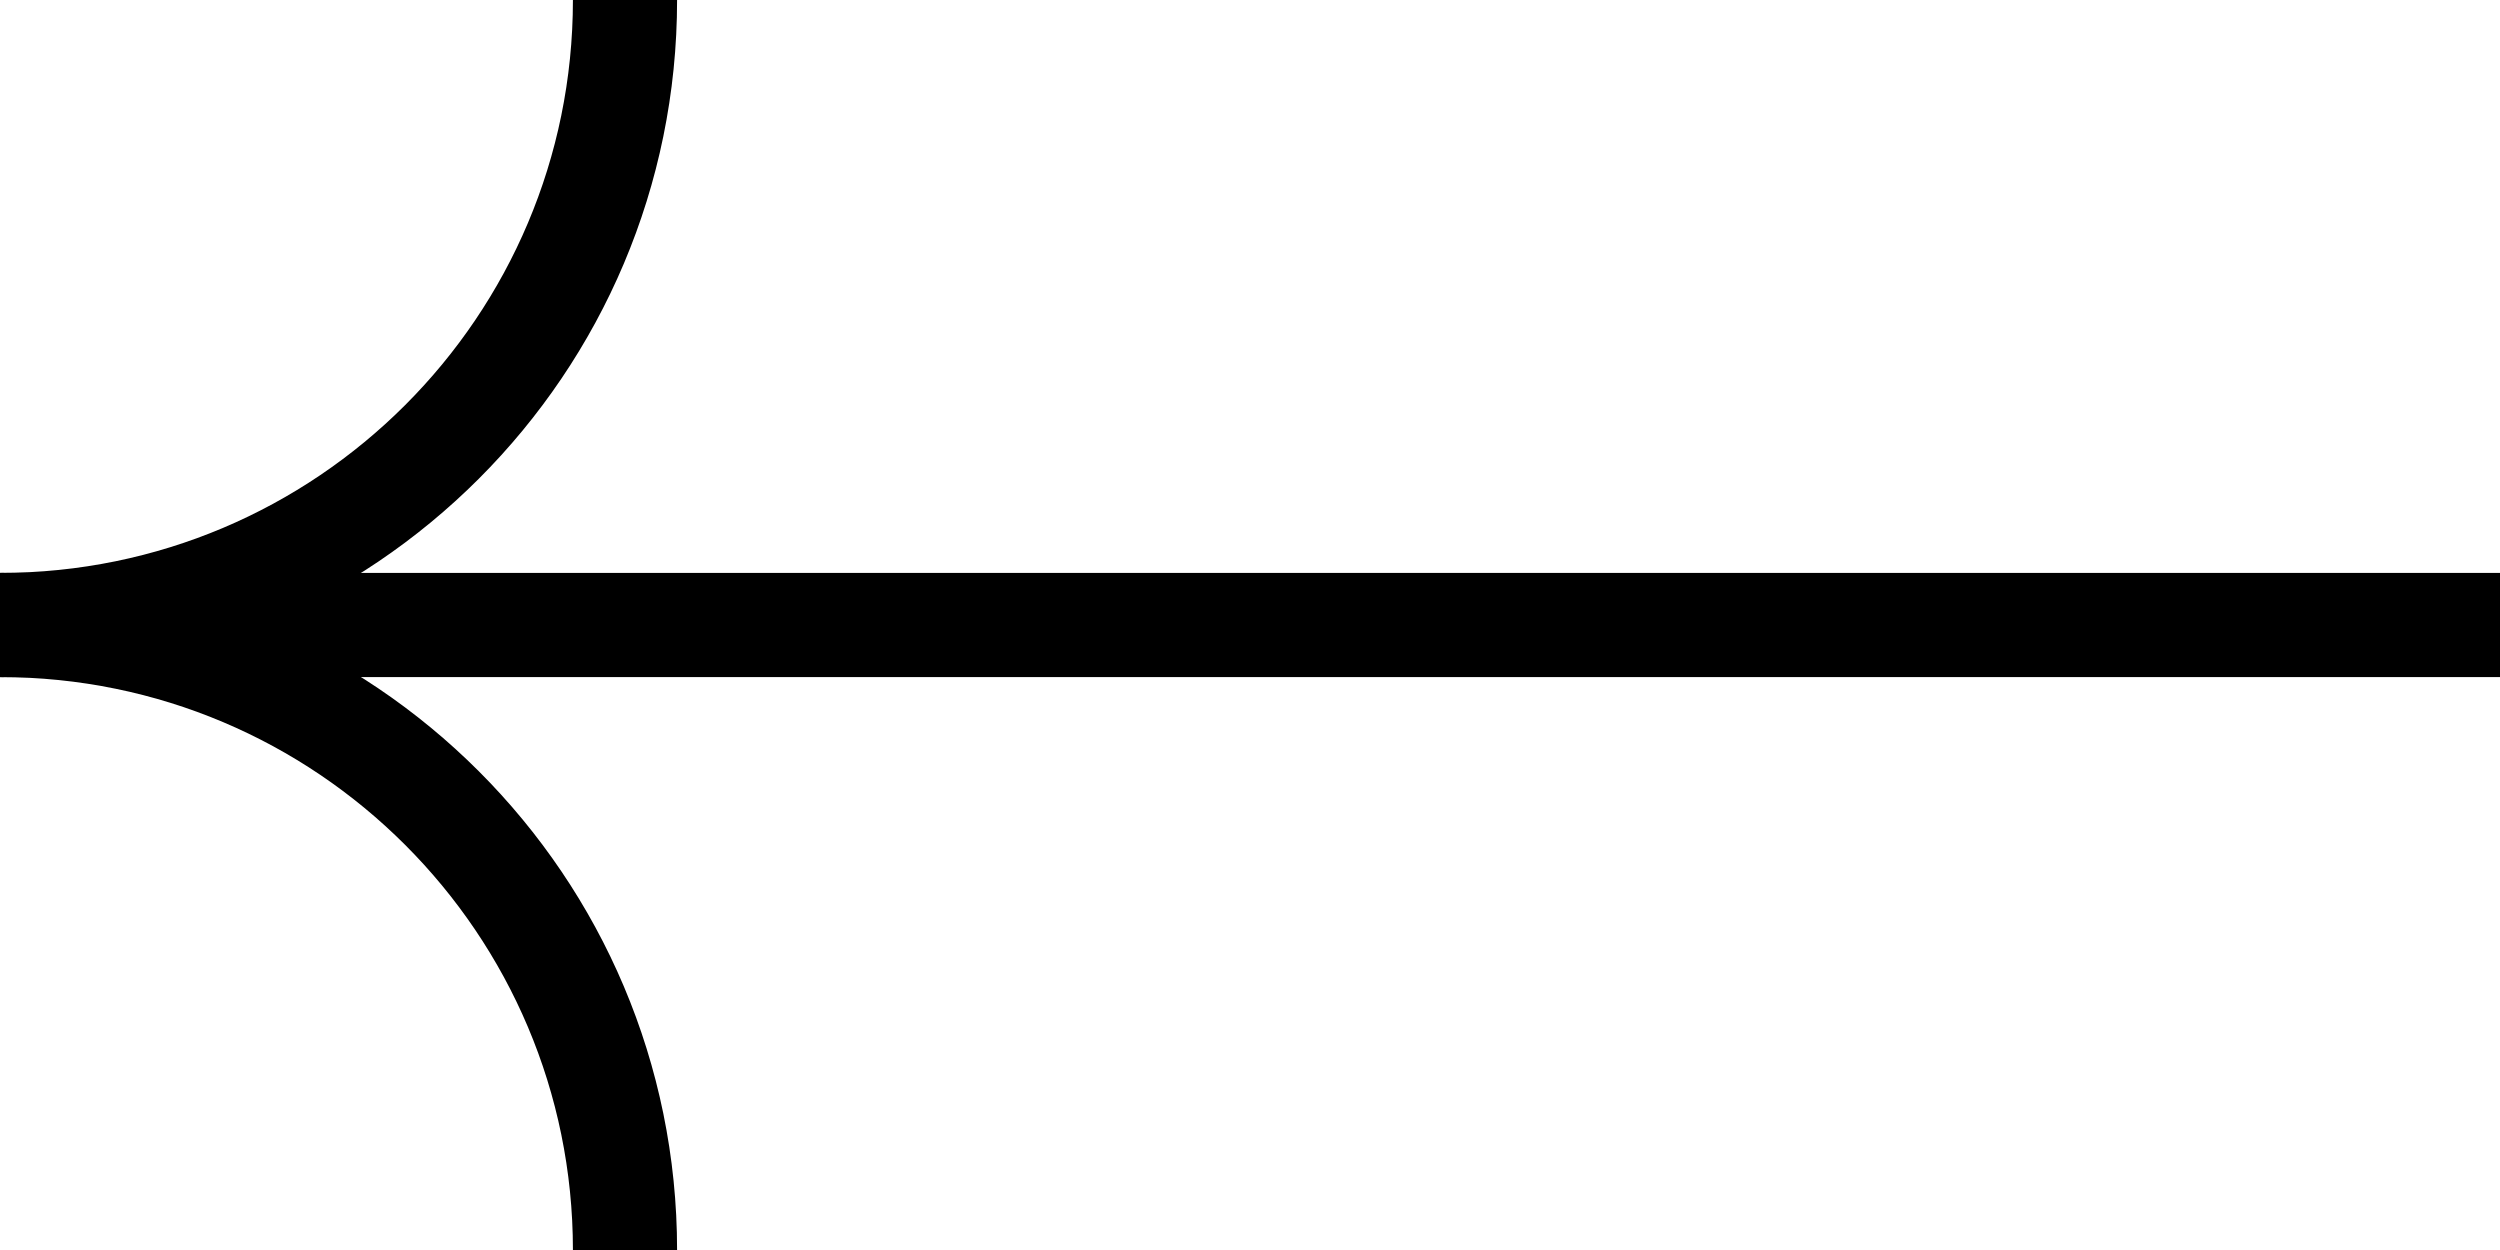
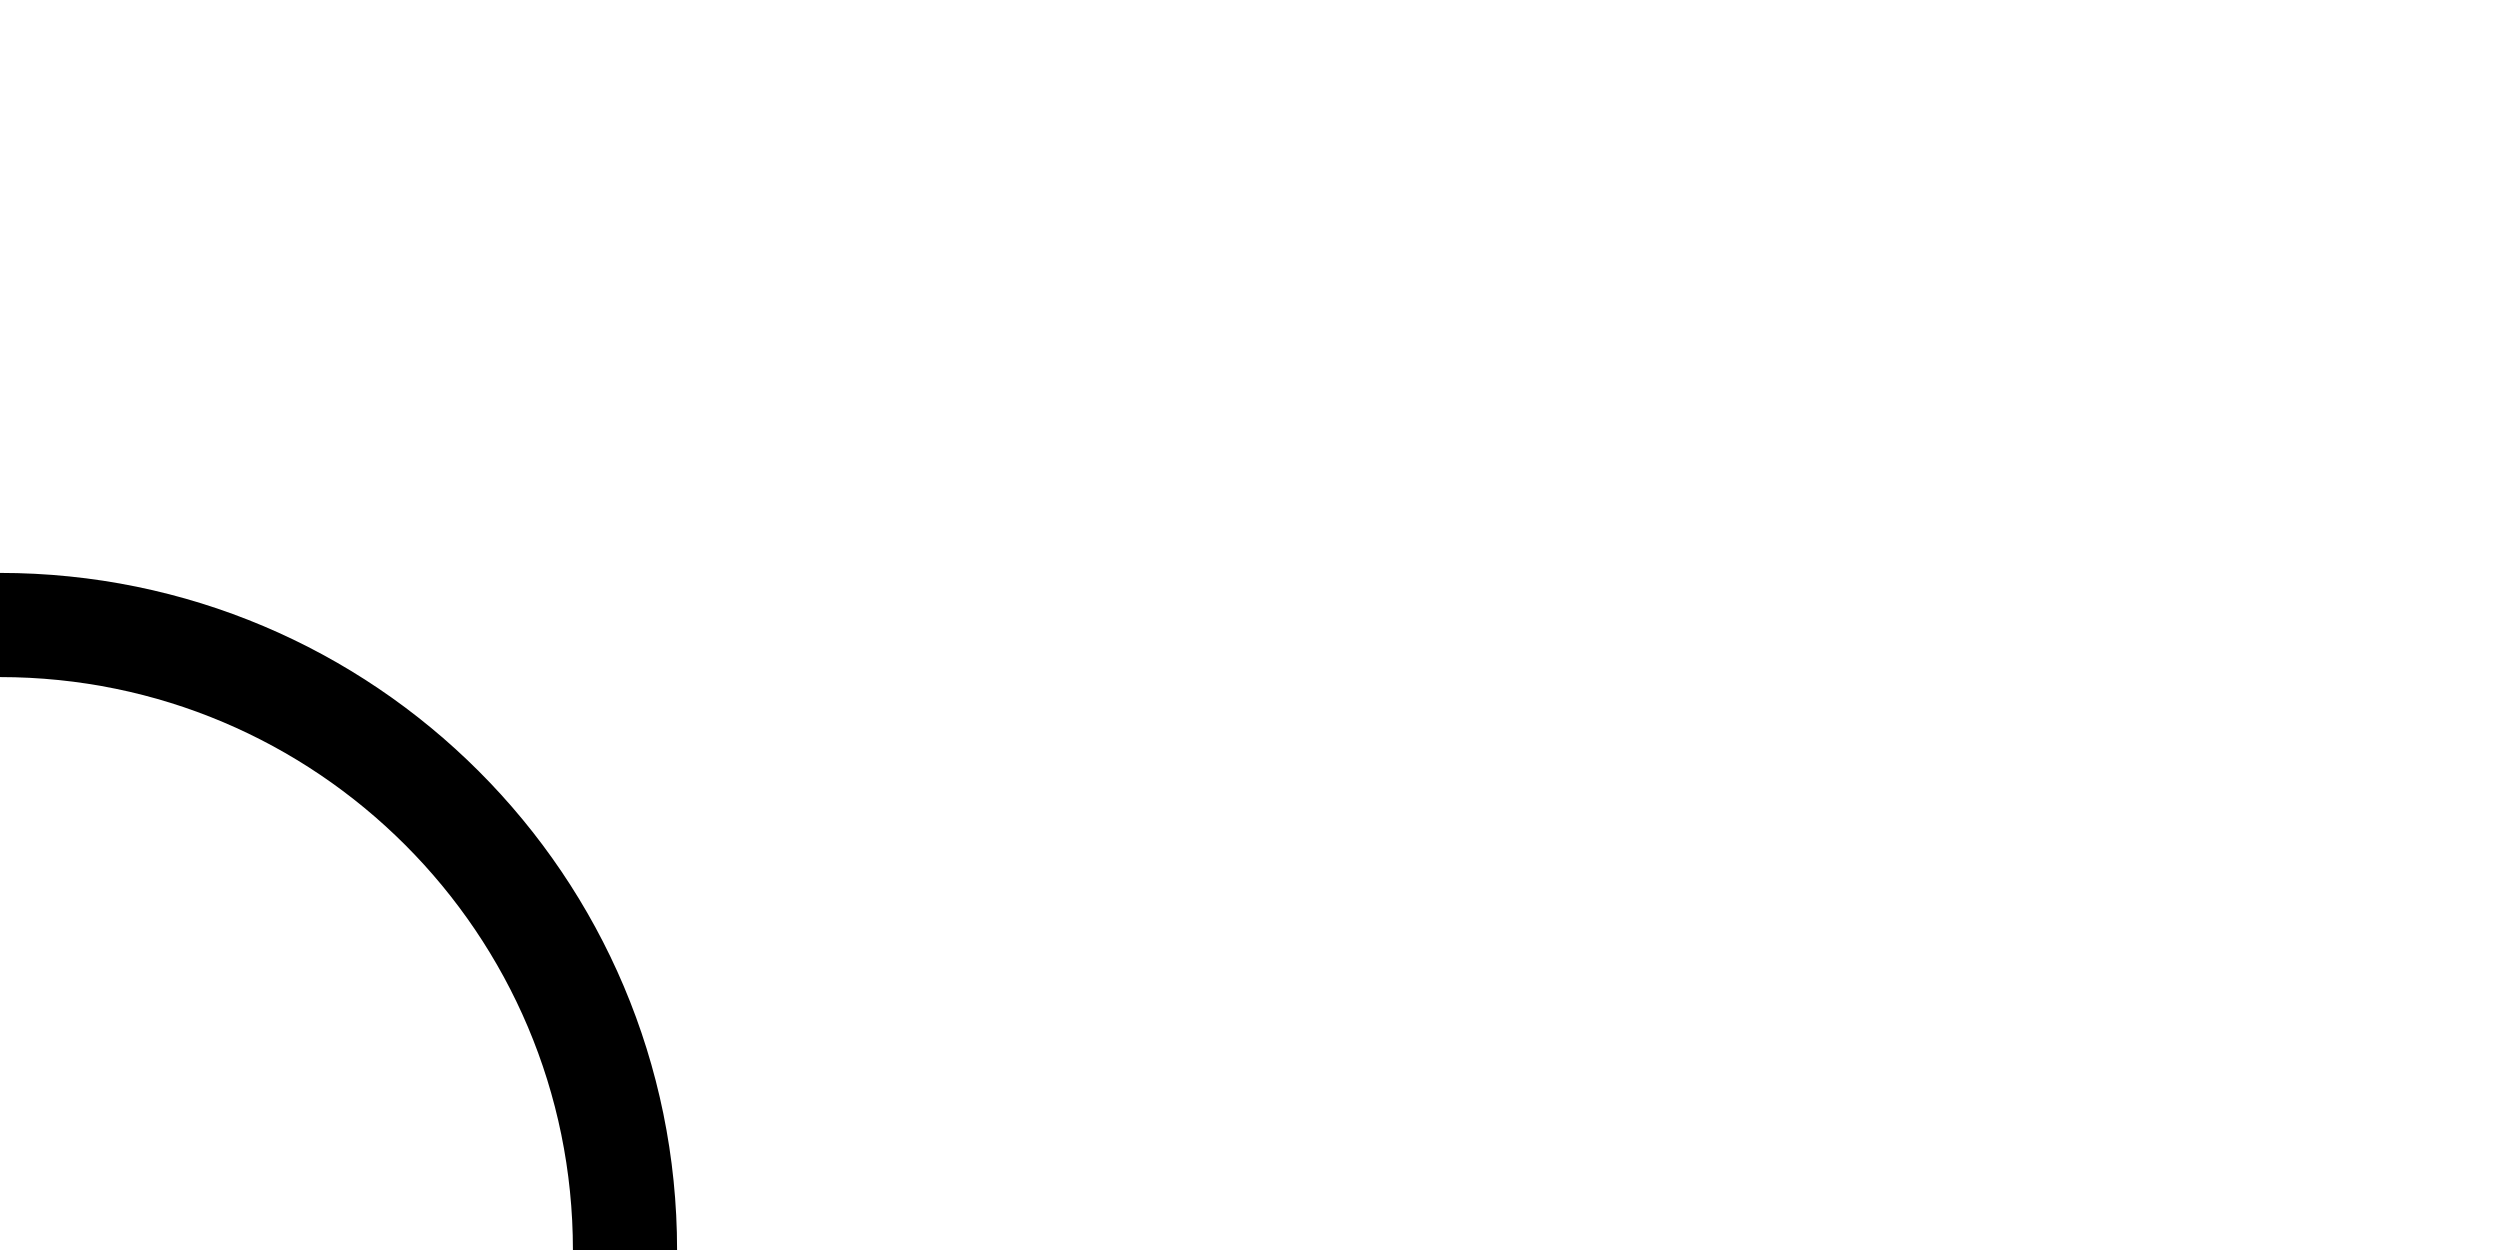
<svg xmlns="http://www.w3.org/2000/svg" width="24" height="12" viewBox="0 0 24 12" fill="none">
-   <path d="M6 1.04907e-06C6 3.314 3.314 6 -1.04907e-06 6" stroke="black" />
  <path d="M6 12C6 8.686 3.314 6 1.04907e-06 6" stroke="black" />
-   <path d="M0 6L24 6" stroke="black" />
</svg>